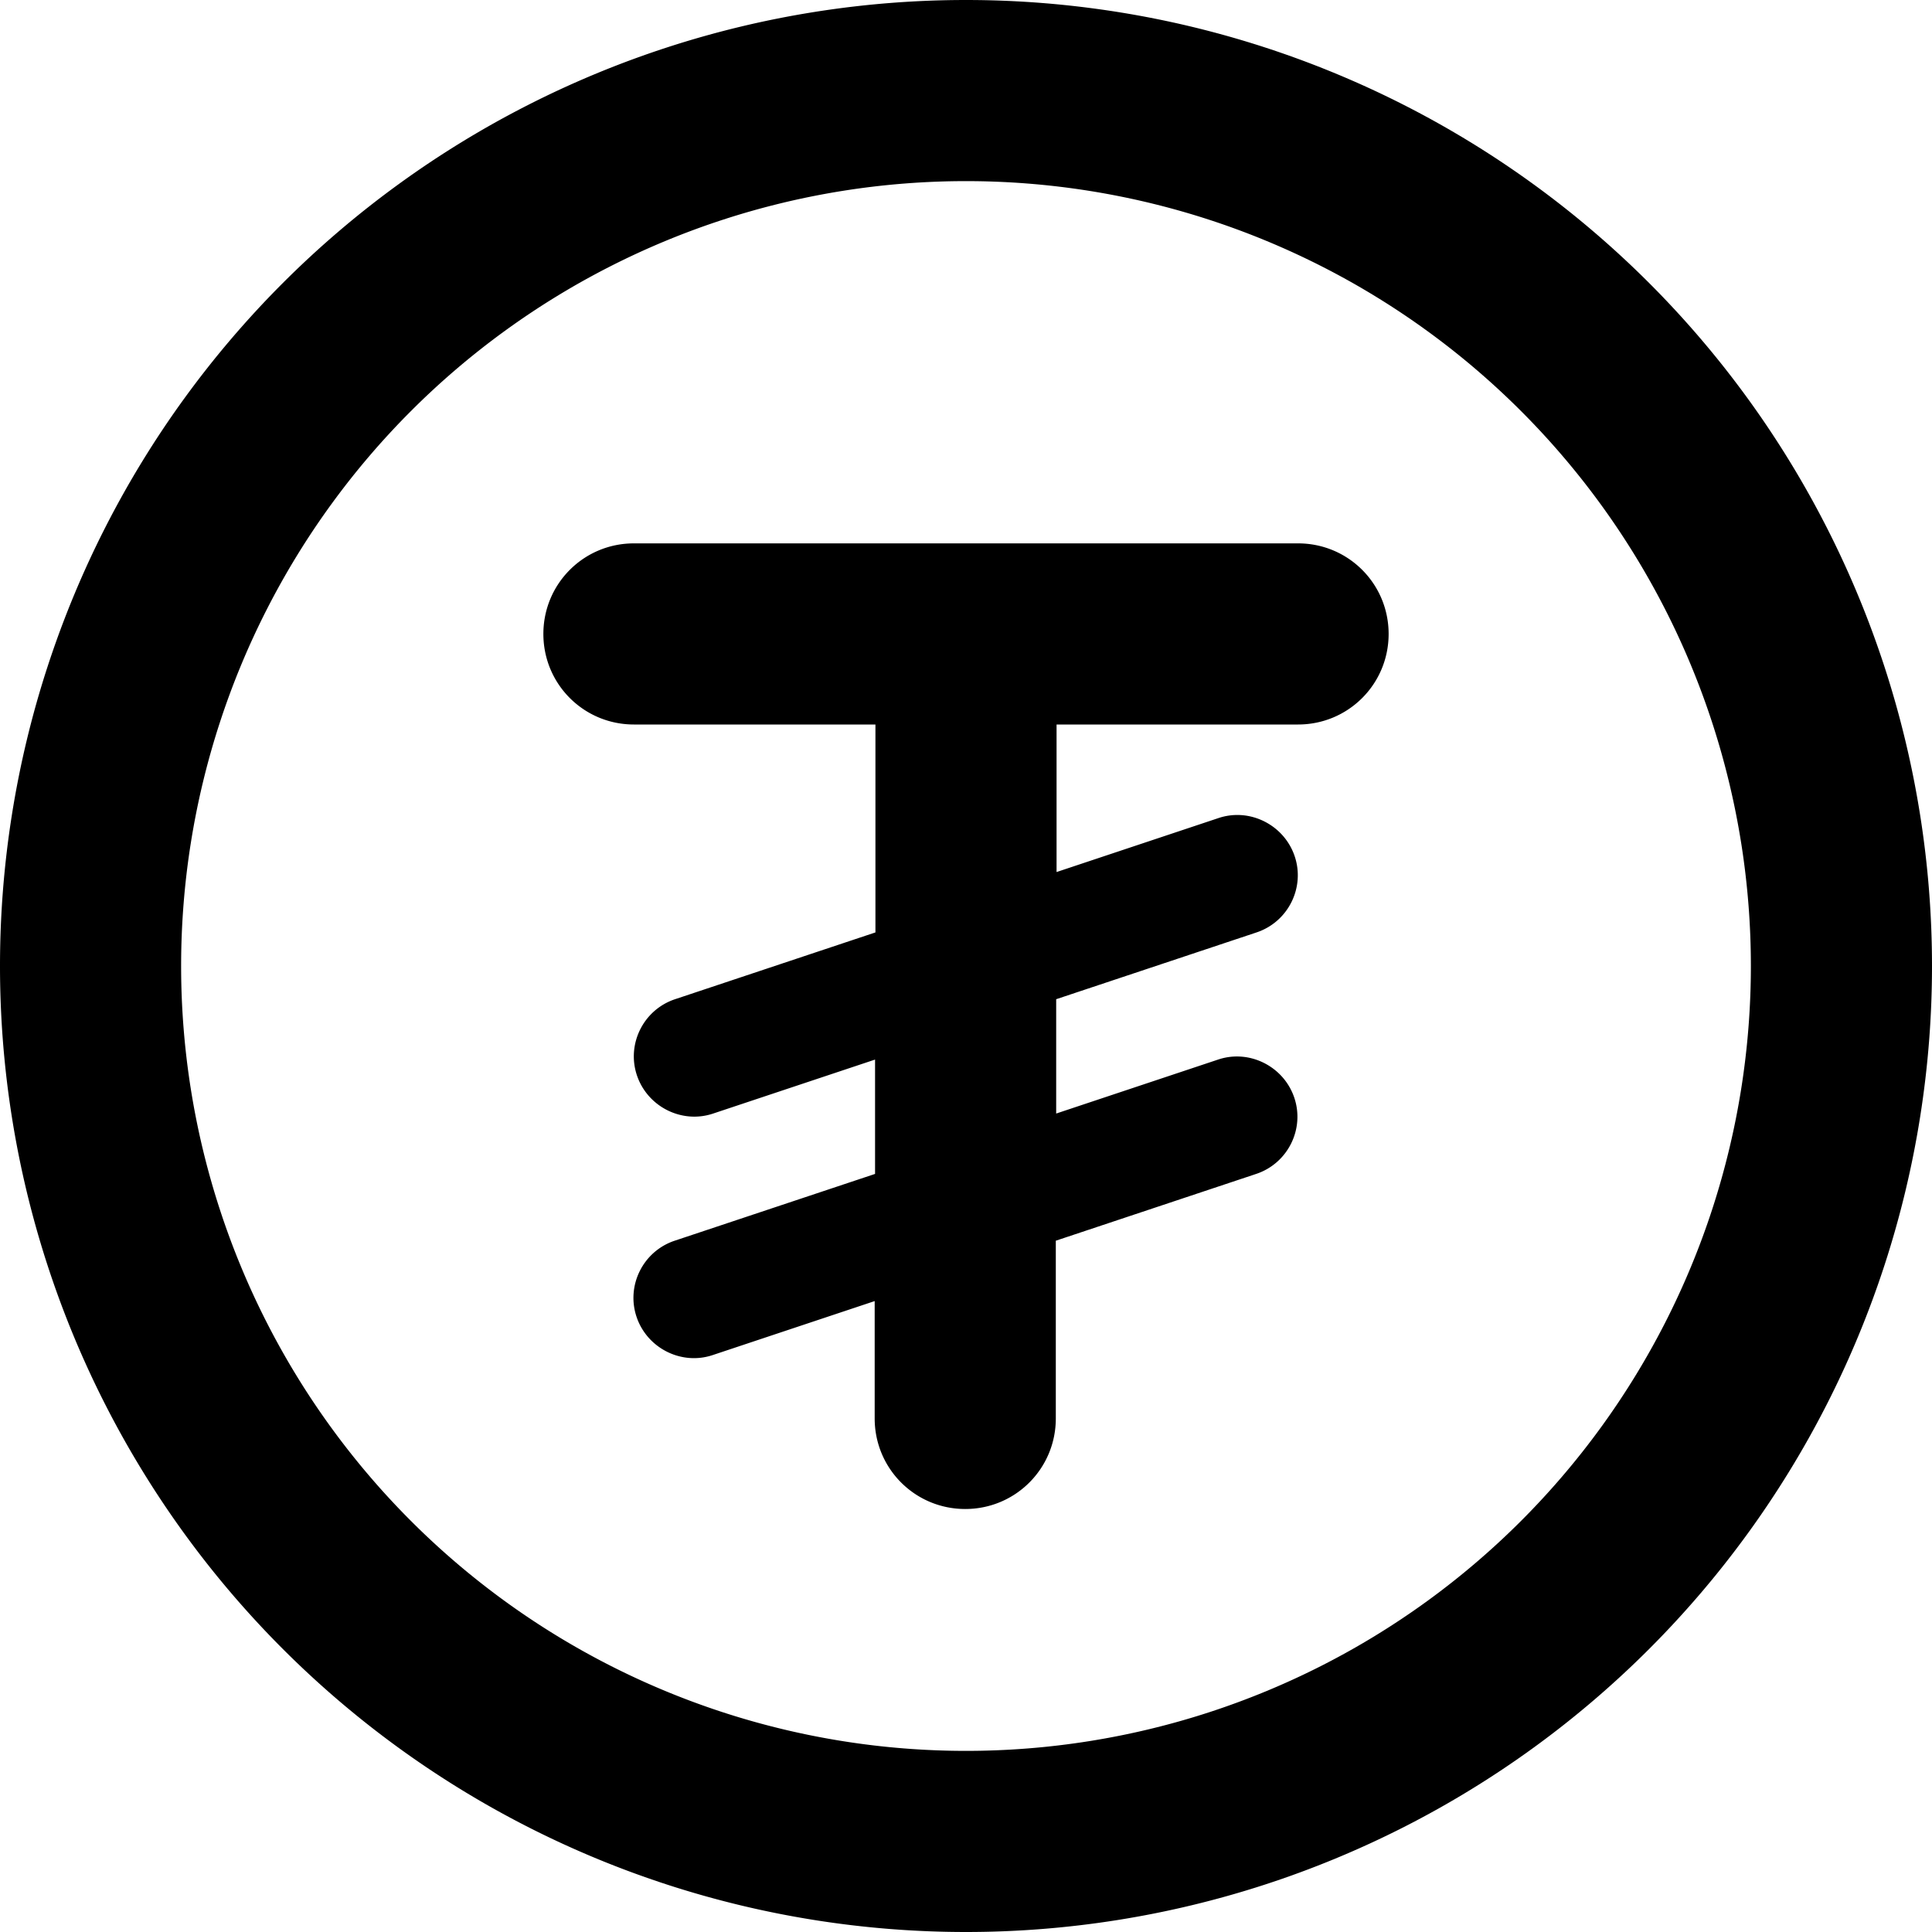
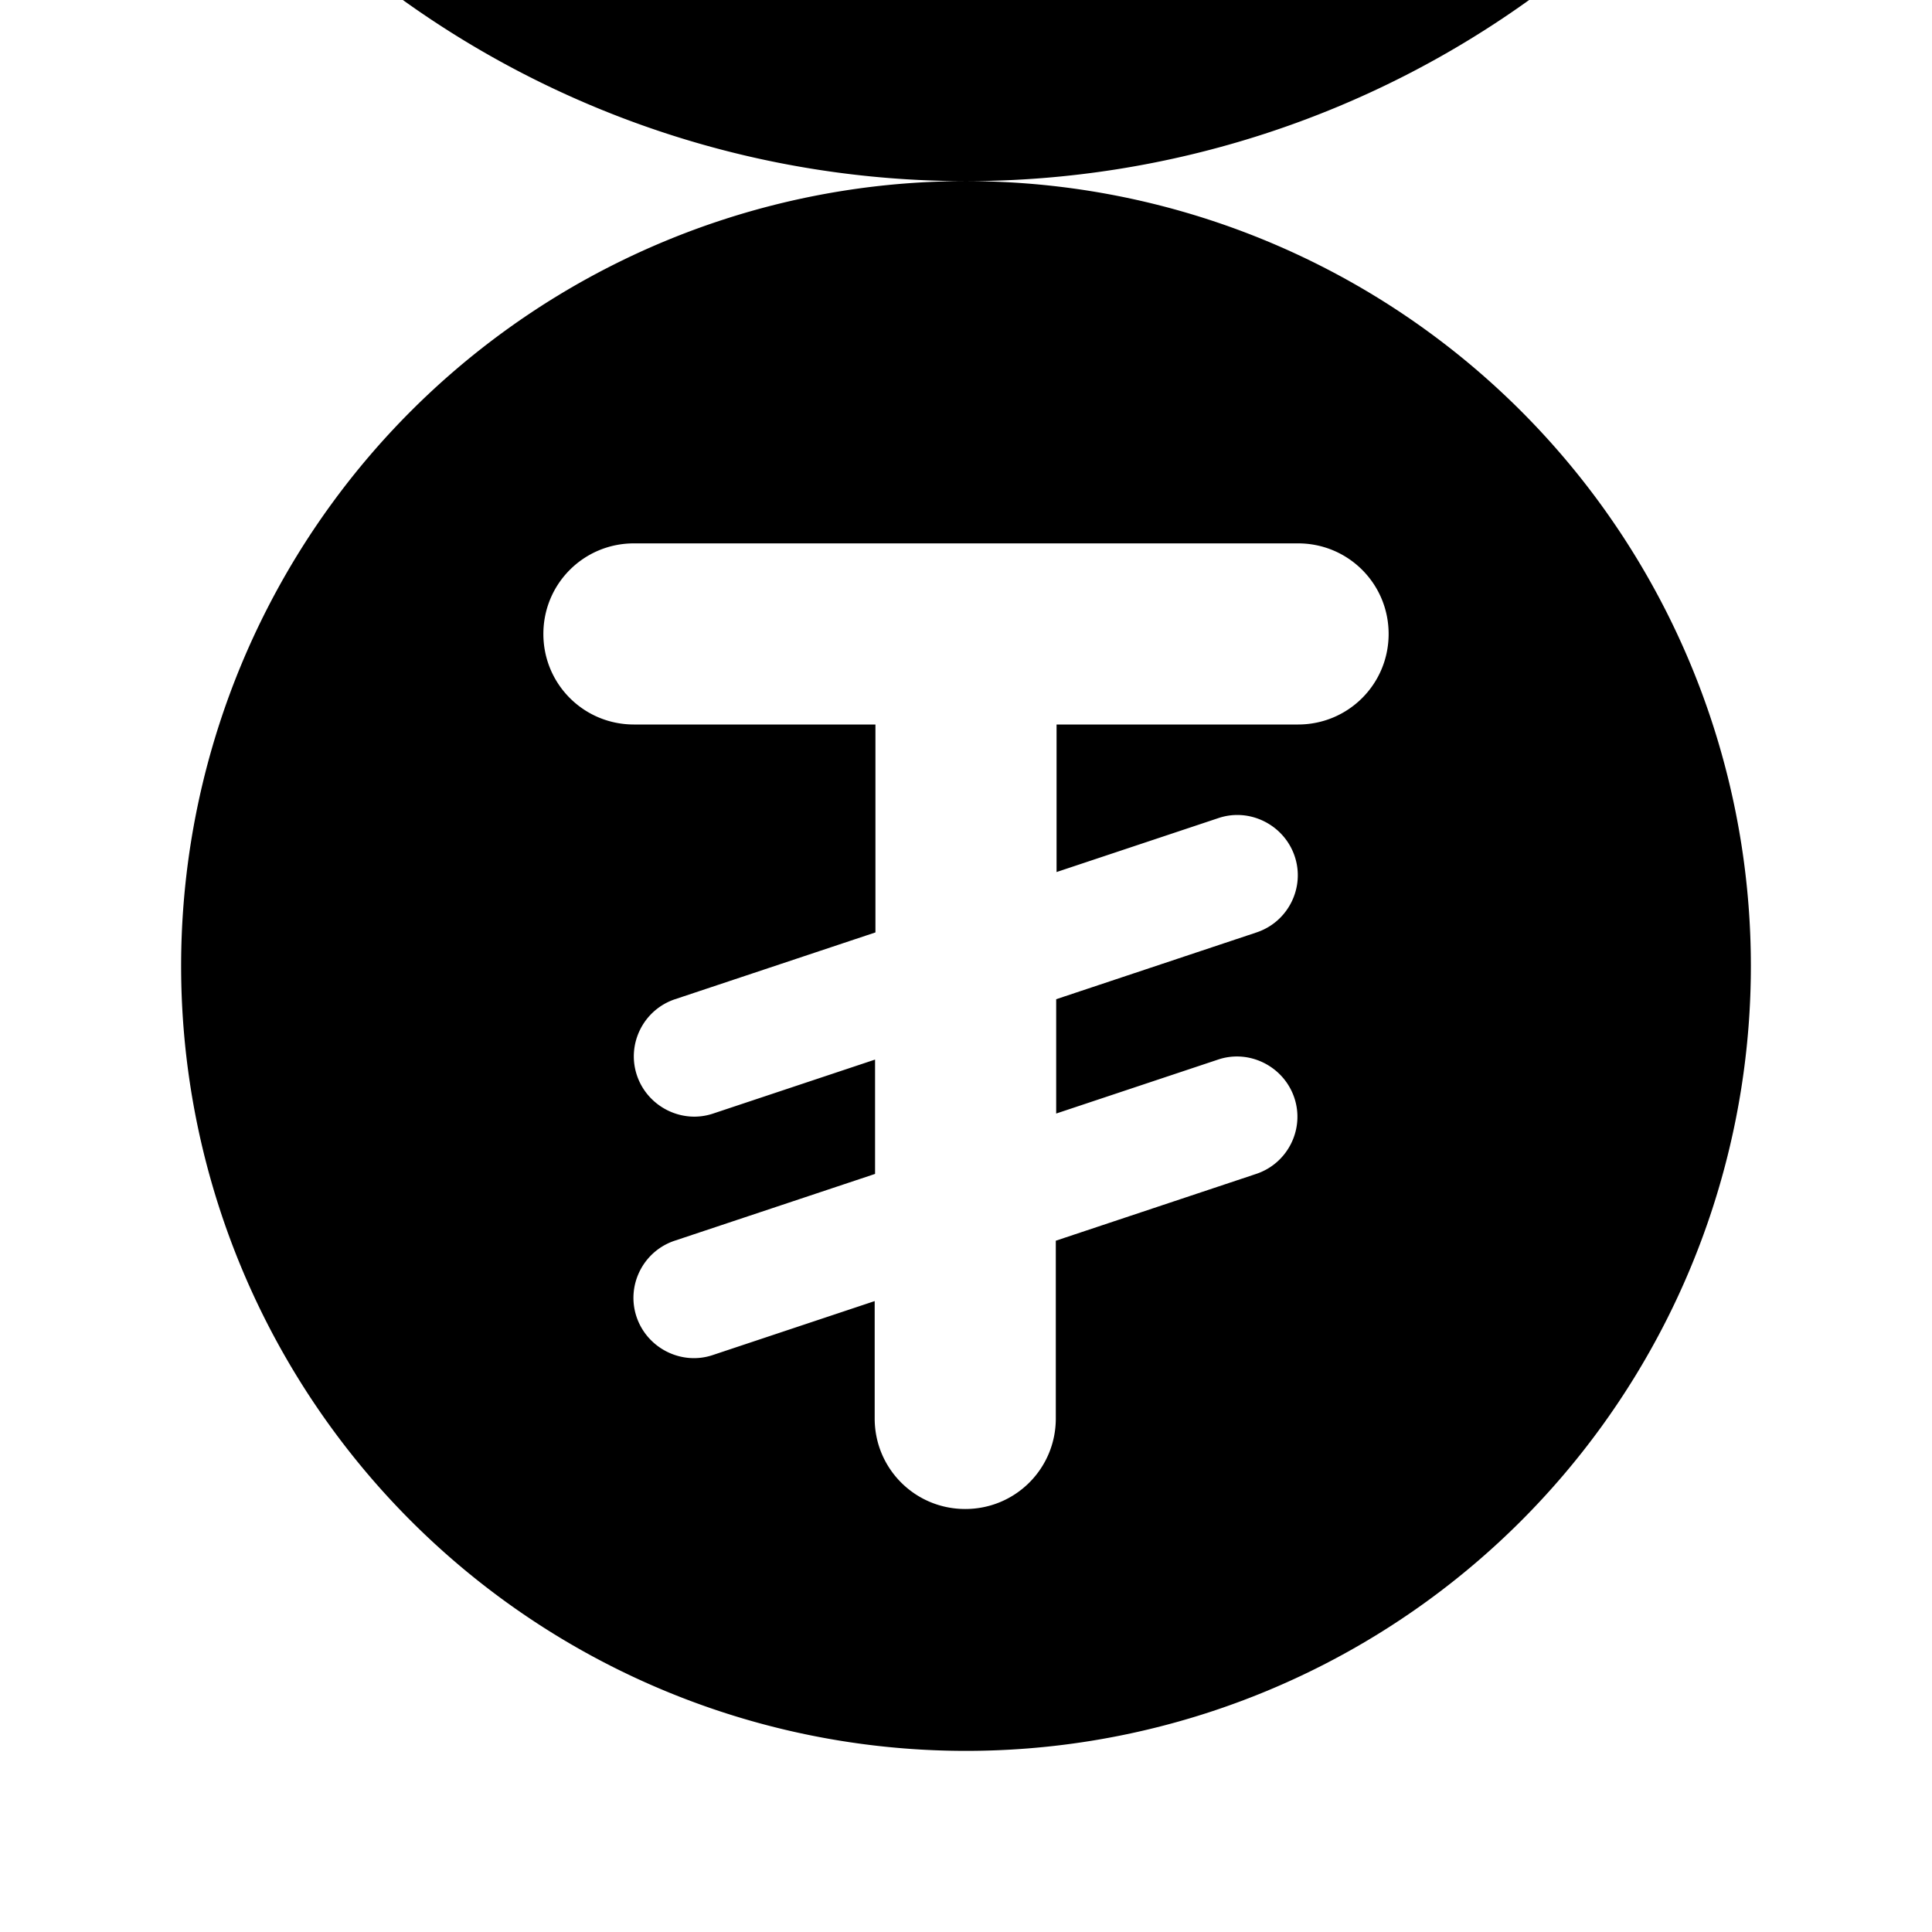
<svg xmlns="http://www.w3.org/2000/svg" viewBox="0 0 512 512">
-   <path fill="currentColor" d="M256 48a208 208 0 1 1 0 416 208 208 0 1 1 0-416zm0 464a256 256 0 1 0 0-512 256 256 0 1 0 0 512zM144 168c0 13.3 10.7 24 24 24l64 0 0 55.1-53.1 17.7c-8.4 2.8-12.9 11.9-10.1 20.2s11.9 12.9 20.2 10.1l42.9-14.3 0 30.3-53.1 17.7c-8.4 2.8-12.9 11.9-10.1 20.2s11.9 12.9 20.2 10.1l42.9-14.3 0 31.1c0 13.3 10.7 24 24 24s24-10.7 24-24l0-47.1 53.1-17.7c8.4-2.8 12.9-11.9 10.1-20.2s-11.9-12.9-20.2-10.1l-42.9 14.3 0-30.3 53.1-17.7c8.4-2.8 12.9-11.9 10.1-20.2s-11.9-12.9-20.2-10.1l-42.9 14.3 0-39.1 64 0c13.3 0 24-10.7 24-24s-10.7-24-24-24l-176 0c-13.3 0-24 10.7-24 24z" />
+   <path fill="currentColor" d="M256 48a208 208 0 1 1 0 416 208 208 0 1 1 0-416za256 256 0 1 0 0-512 256 256 0 1 0 0 512zM144 168c0 13.3 10.7 24 24 24l64 0 0 55.1-53.1 17.7c-8.4 2.8-12.9 11.9-10.1 20.2s11.9 12.9 20.2 10.1l42.9-14.3 0 30.3-53.1 17.7c-8.4 2.8-12.9 11.9-10.1 20.2s11.9 12.9 20.2 10.1l42.9-14.3 0 31.1c0 13.3 10.7 24 24 24s24-10.7 24-24l0-47.1 53.1-17.7c8.4-2.8 12.9-11.9 10.1-20.2s-11.9-12.9-20.2-10.1l-42.9 14.3 0-30.3 53.1-17.7c8.4-2.8 12.9-11.9 10.1-20.2s-11.9-12.9-20.2-10.1l-42.9 14.3 0-39.1 64 0c13.3 0 24-10.7 24-24s-10.7-24-24-24l-176 0c-13.3 0-24 10.7-24 24z" />
</svg>